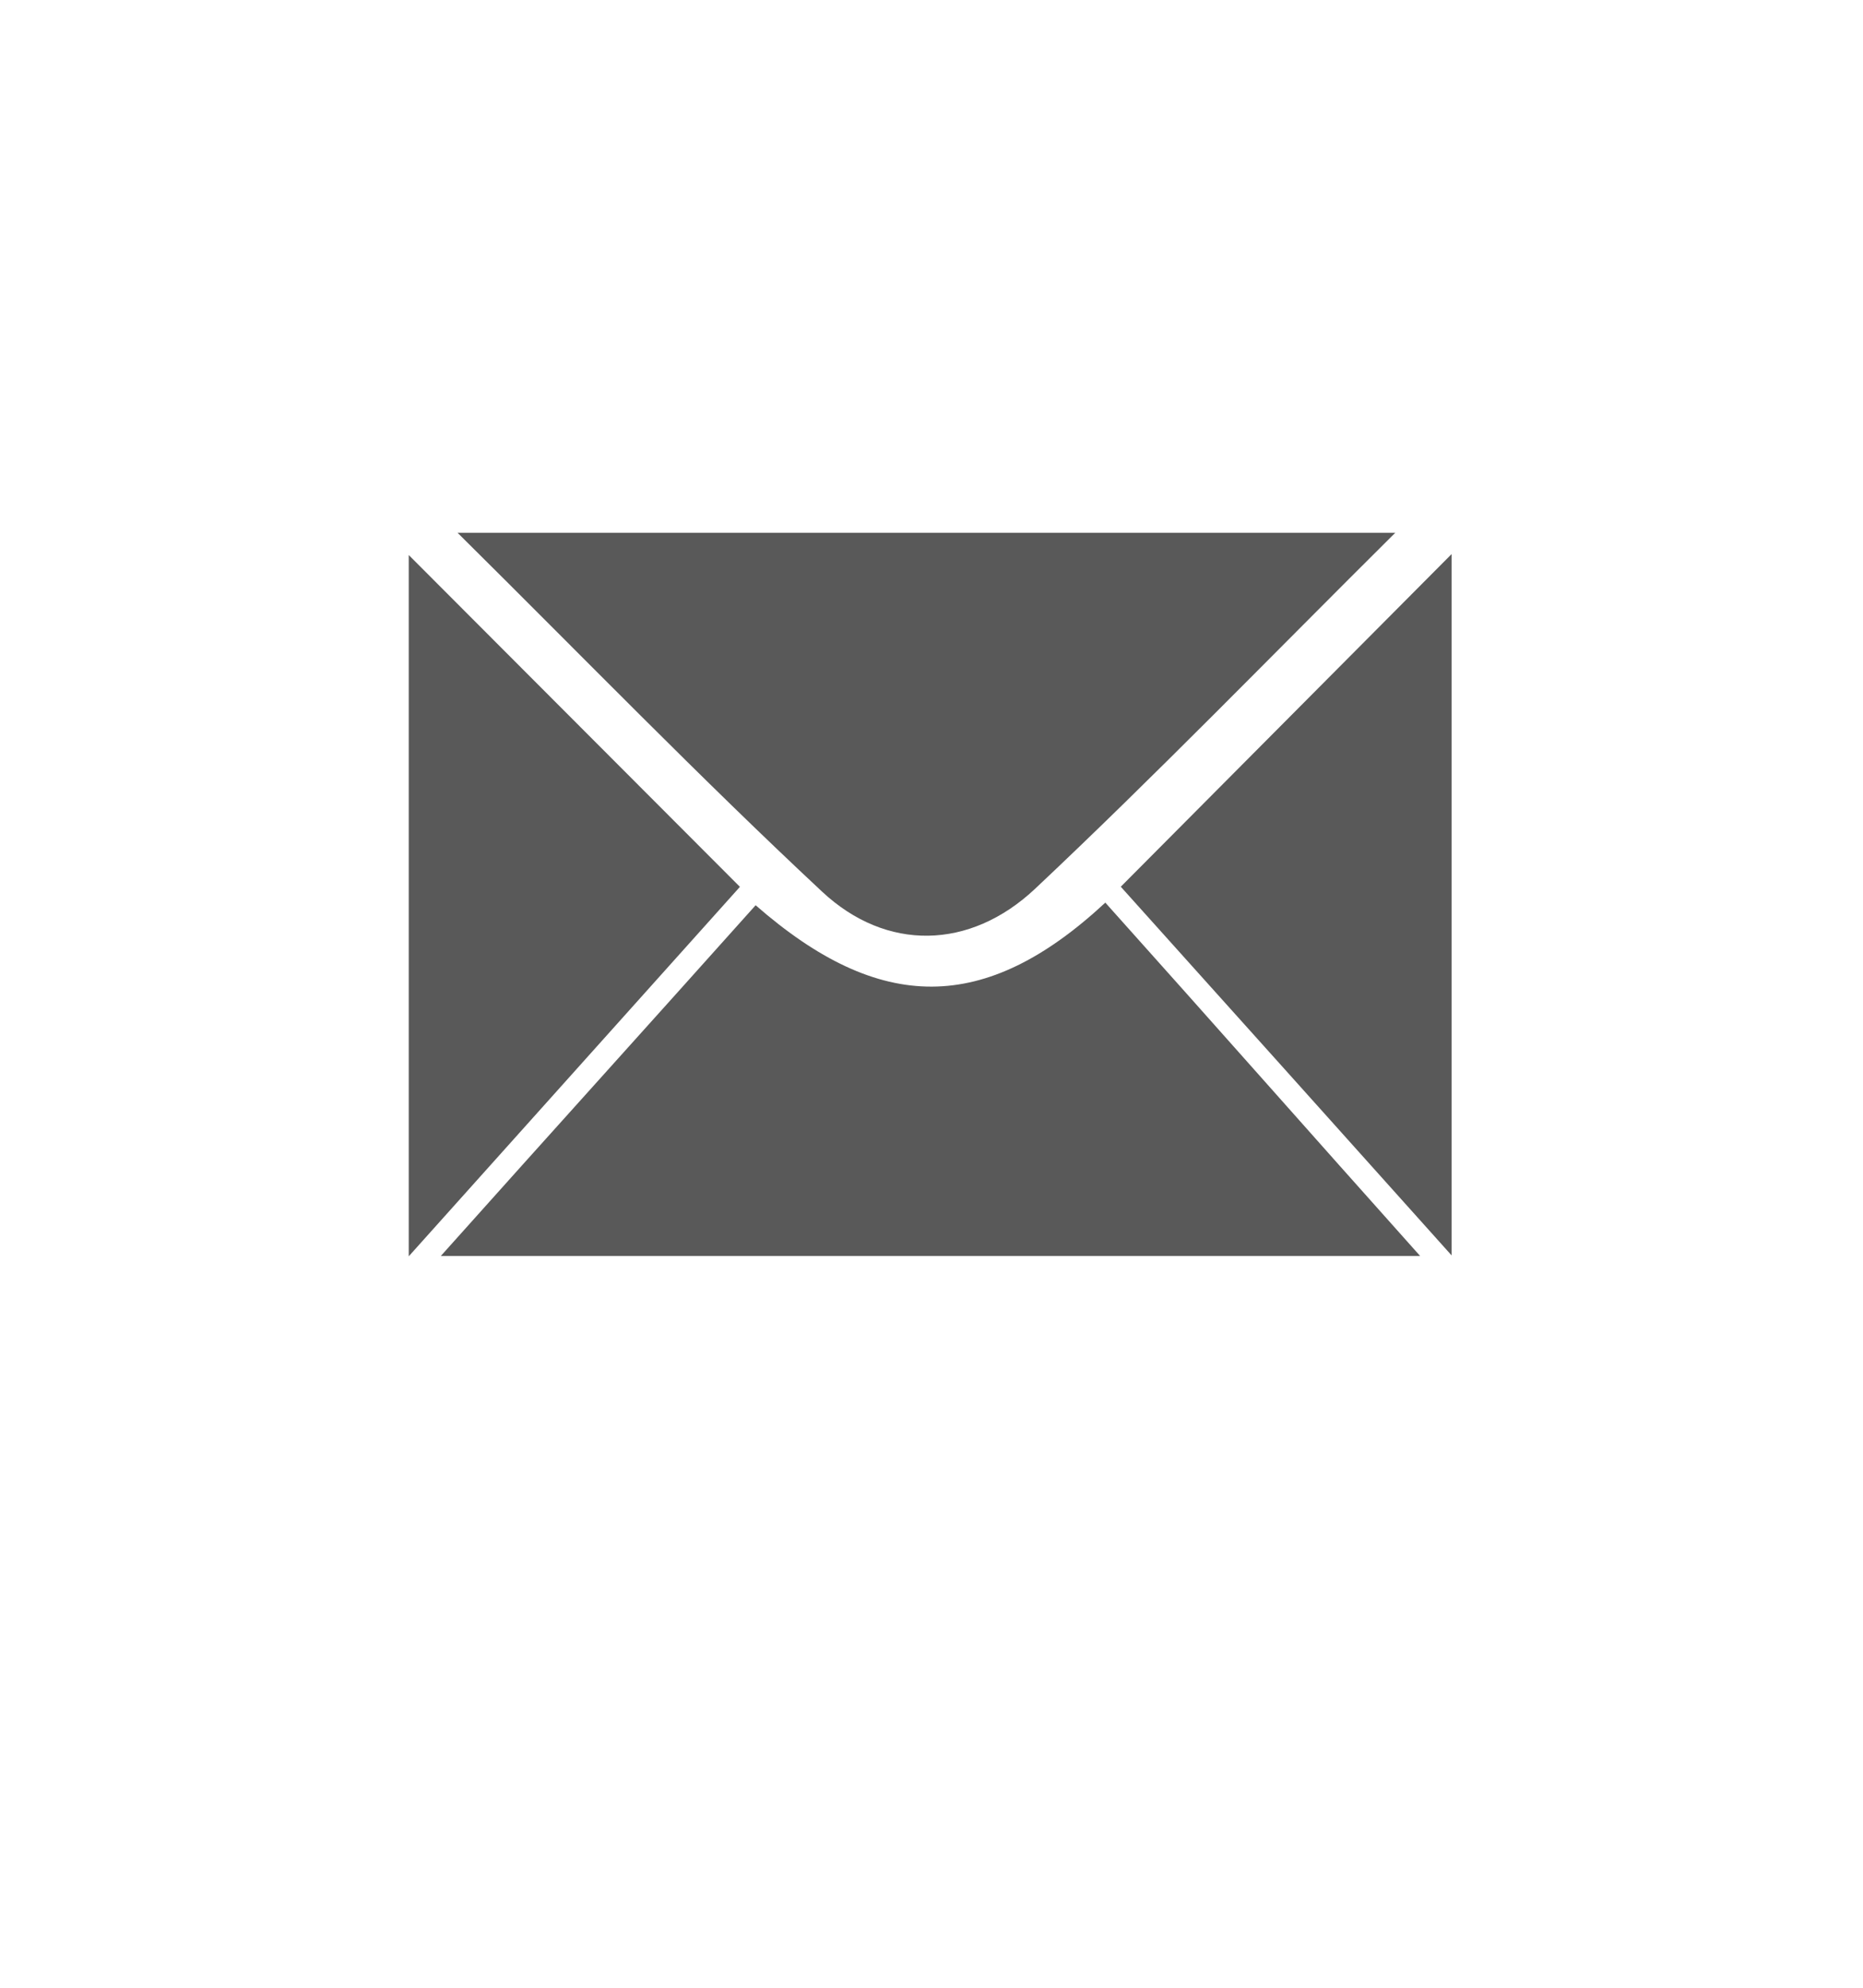
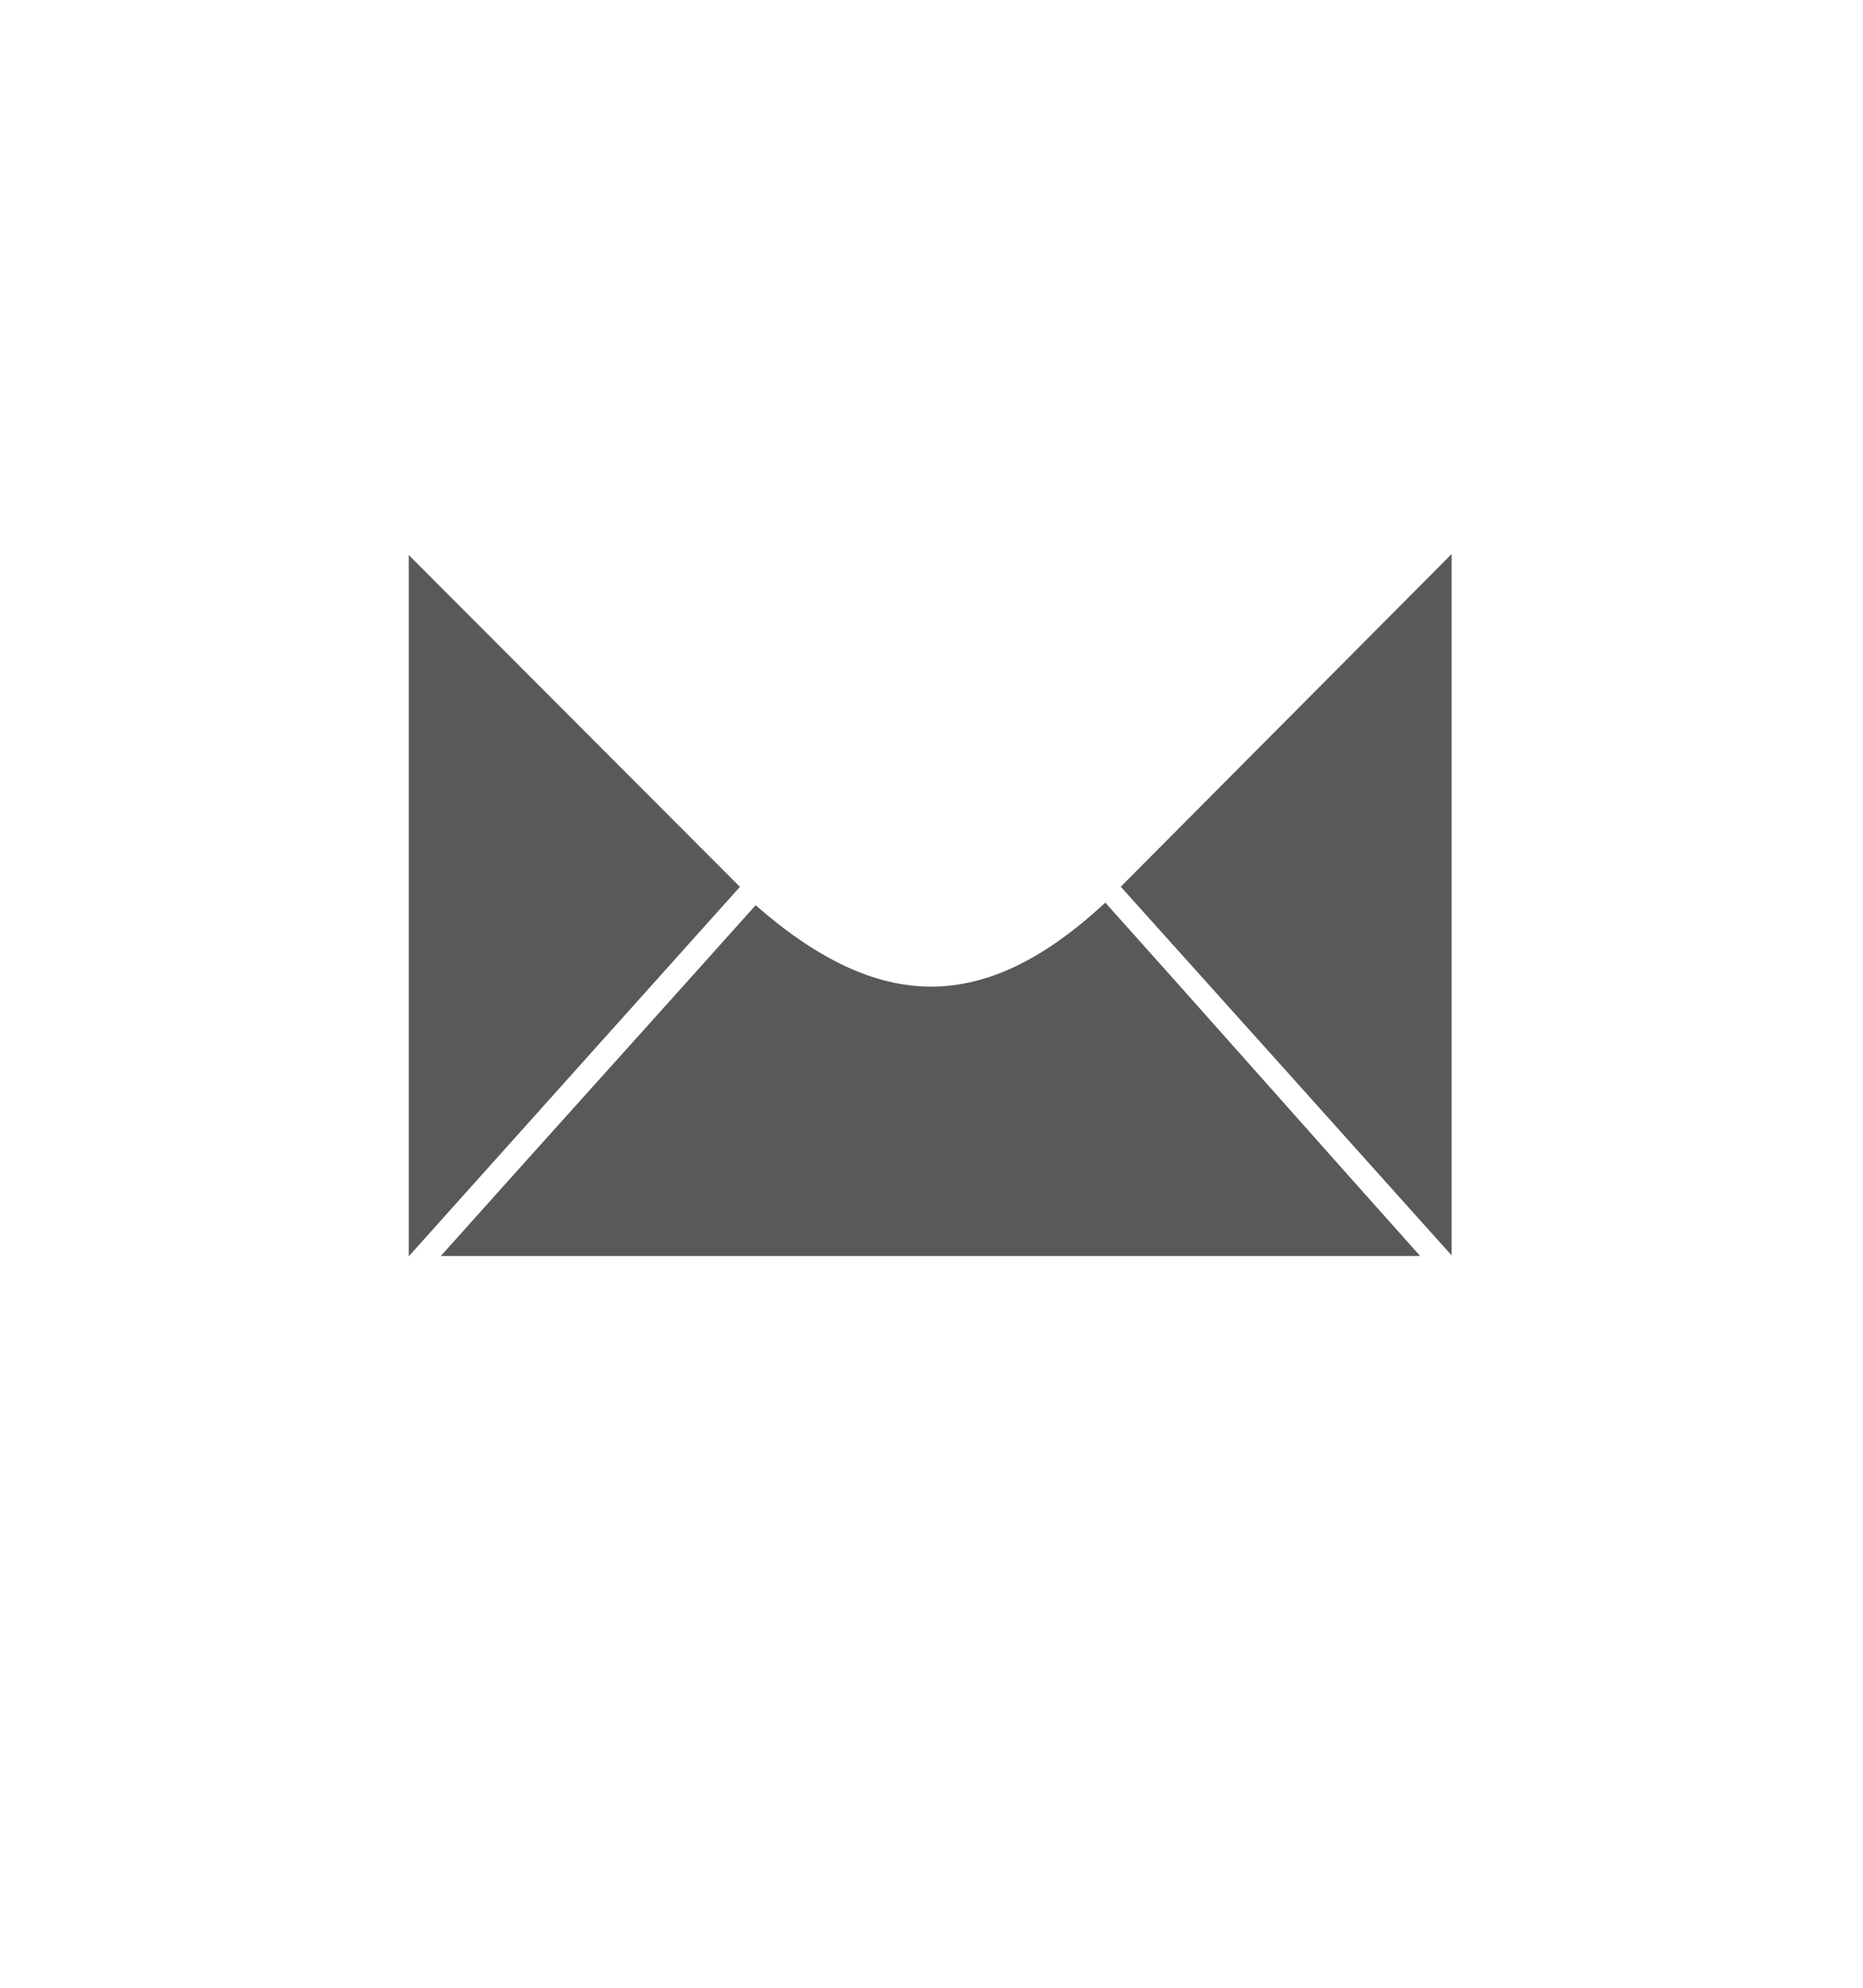
<svg xmlns="http://www.w3.org/2000/svg" version="1.1" id="Layer_1" x="0px" y="0px" width="30px" height="32px" viewBox="0 0 30 32" enable-background="new 0 0 30 32" xml:space="preserve">
  <g>
    <g>
-       <path fill="#595959" d="M17.799,14.531c-1.941,1.803-3.633,1.789-5.631,0.042c-1.756,1.963-3.264,3.628-5.069,5.646    c5.309,0,10.471,0,15.769,0C21.052,18.188,19.561,16.496,17.799,14.531z M23.375,8.92c-1.836,1.845-3.564,3.584-5.327,5.355    c1.795,1.998,3.521,3.918,5.327,5.935C23.375,16.403,23.375,12.75,23.375,8.92z M6.582,20.225    c1.843-2.056,3.569-3.979,5.333-5.948c-1.776-1.779-3.516-3.522-5.333-5.342C6.582,12.754,6.582,16.389,6.582,20.225z" />
+       <path fill="#595959" d="M17.799,14.531c-1.941,1.803-3.633,1.789-5.631,0.042c-1.756,1.963-3.264,3.628-5.069,5.646    c5.309,0,10.471,0,15.769,0C21.052,18.188,19.561,16.496,17.799,14.531z M23.375,8.92c-1.836,1.845-3.564,3.584-5.327,5.355    c1.795,1.998,3.521,3.918,5.327,5.935z M6.582,20.225    c1.843-2.056,3.569-3.979,5.333-5.948c-1.776-1.779-3.516-3.522-5.333-5.342C6.582,12.754,6.582,16.389,6.582,20.225z" />
    </g>
  </g>
-   <path fill="#595959" d="M22.468,8.577c-5.1,0-10.017,0-15.1,0c2.035,2.015,3.915,3.953,5.872,5.779  c1.033,0.964,2.377,0.938,3.425-0.045C18.598,12.493,20.46,10.571,22.468,8.577z" />
</svg>